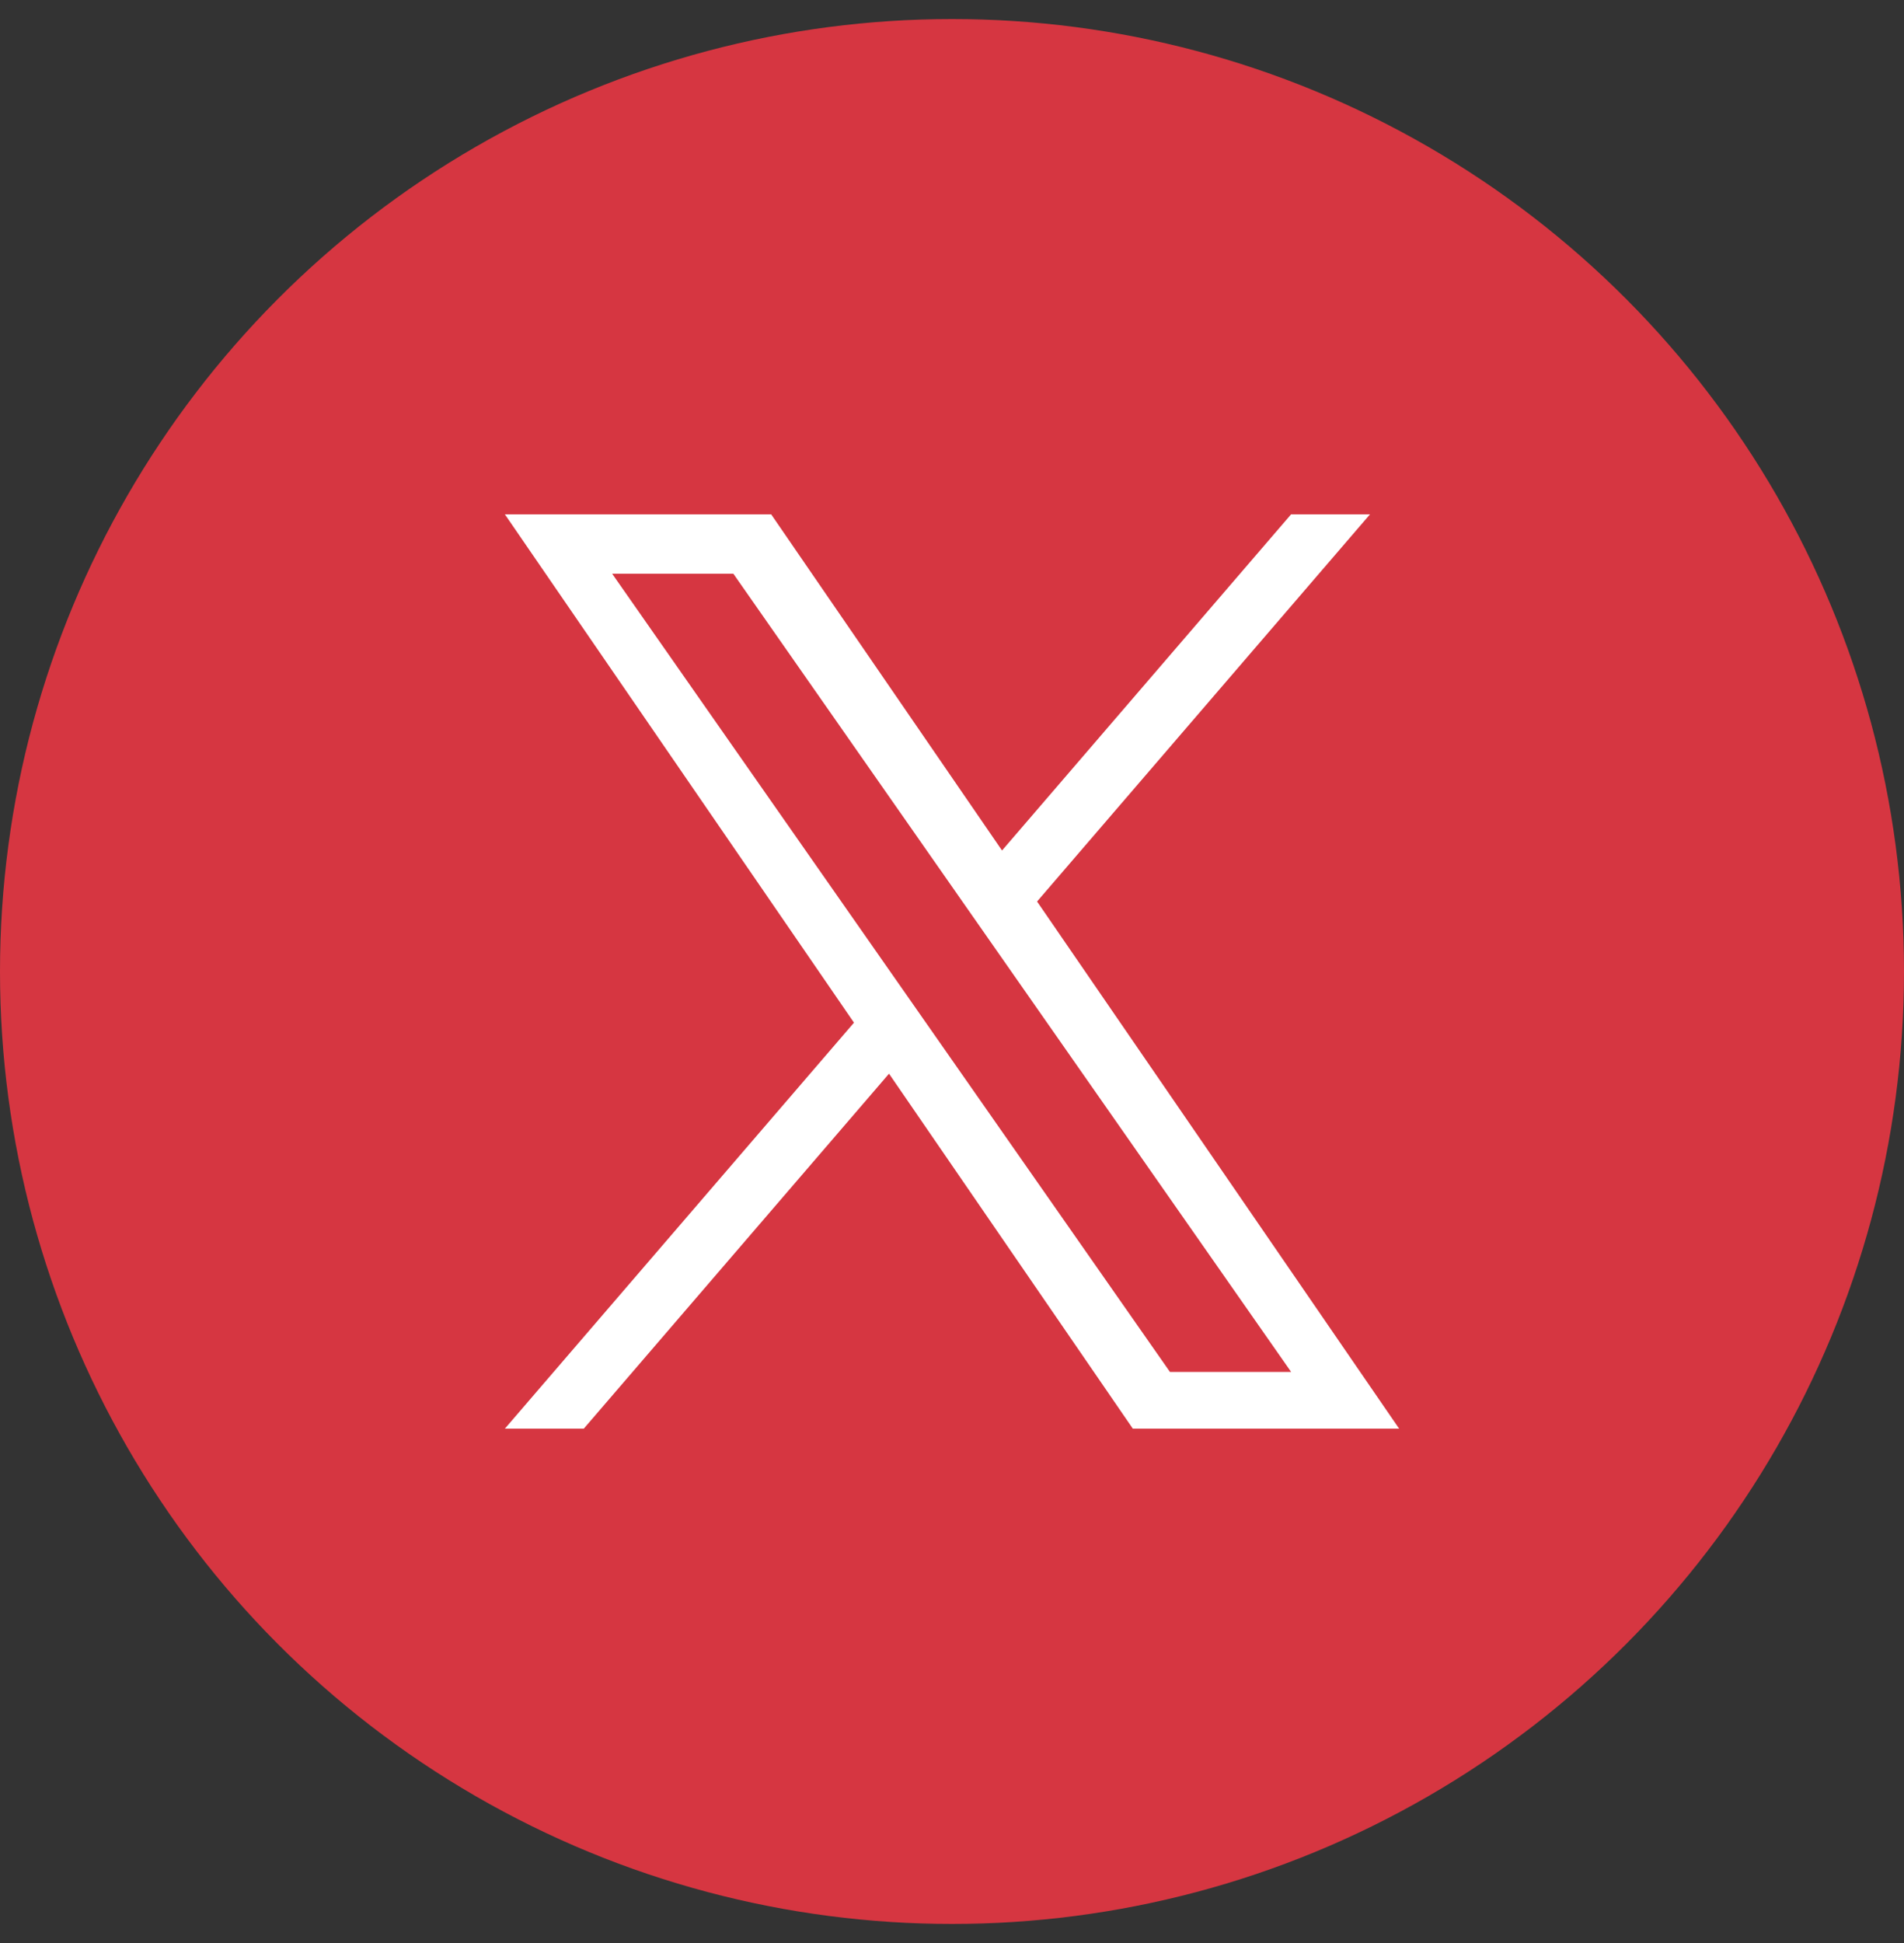
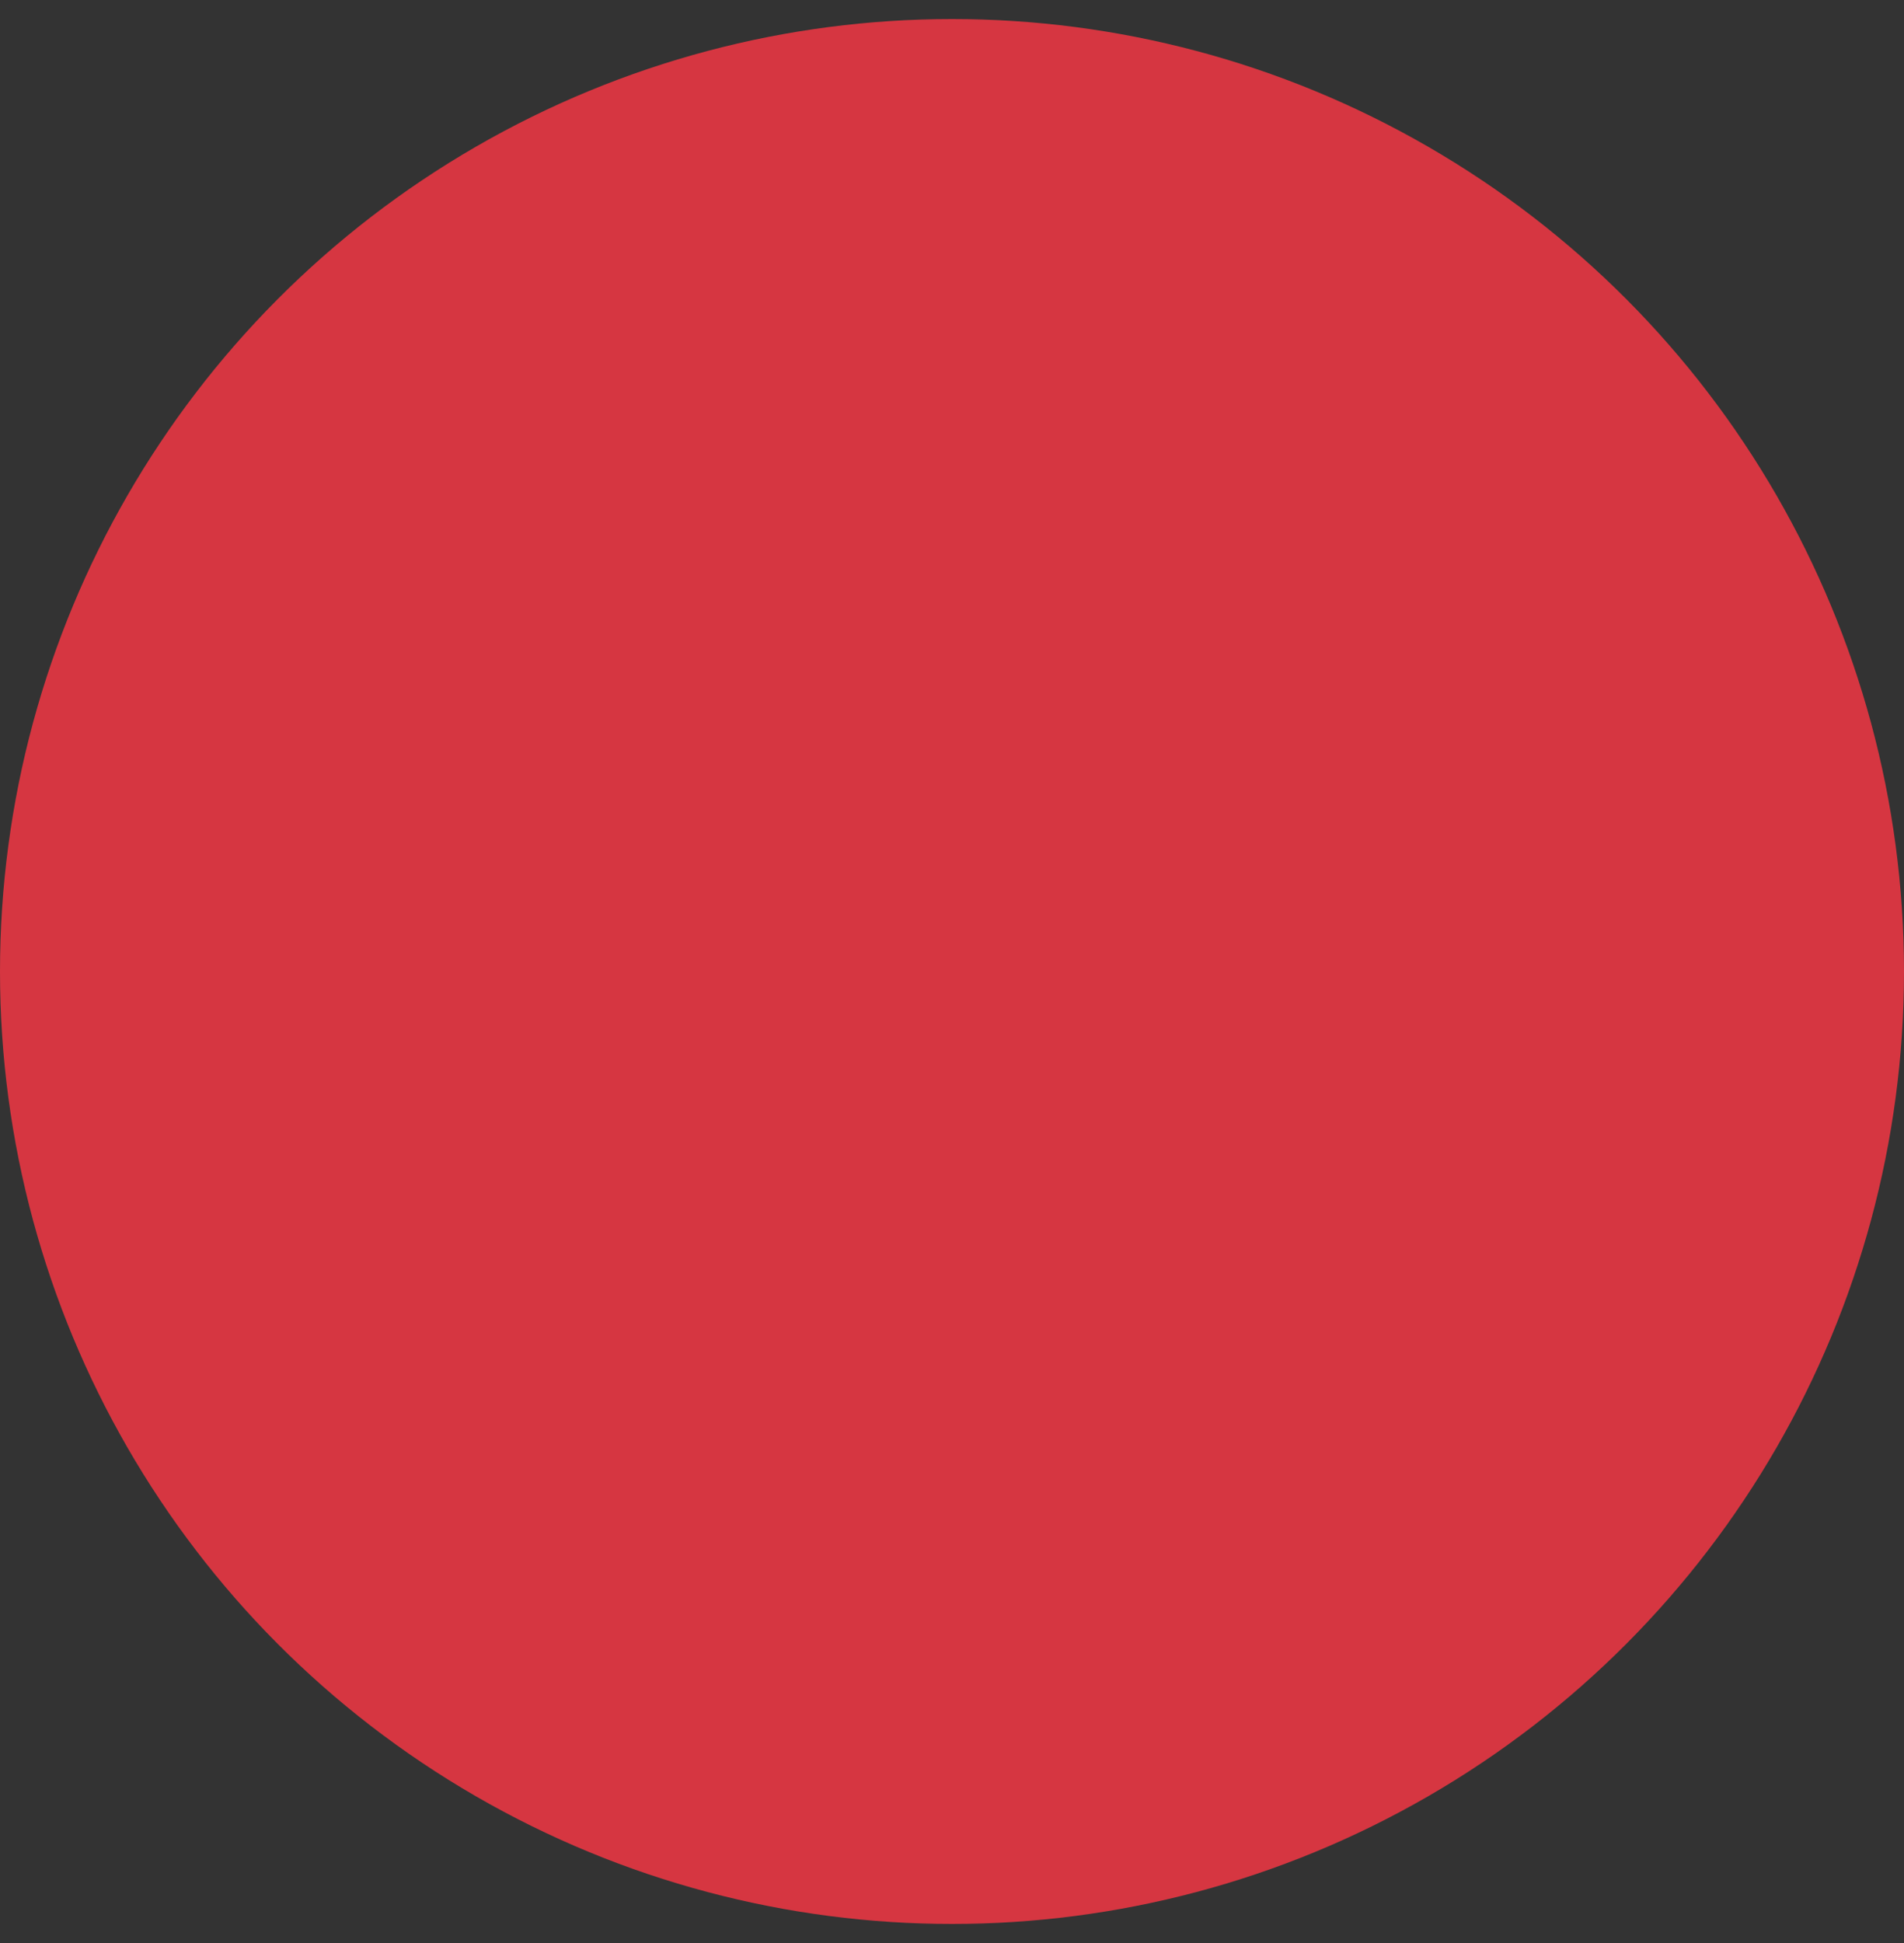
<svg xmlns="http://www.w3.org/2000/svg" width="50" height="51" viewBox="0 0 50 51" fill="none">
  <rect x="0" y="0" width="50" height="51" fill="#333333" stroke="none" />
  <circle cx="25" cy="25.5" r="25" fill="#D63641" />
  <g clip-path="url(#clip0_4_84)">
-     <path d="M27.234 23.663L35.977 13.5H33.905L26.314 22.324L20.251 13.5H13.258L22.426 26.843L13.258 37.5H15.33L23.346 28.182L29.749 37.5H36.742L27.234 23.663H27.234ZM24.397 26.961L23.468 25.632L16.076 15.06H19.259L25.223 23.592L26.152 24.921L33.906 36.011H30.724L24.397 26.961V26.961Z" fill="white" />
-   </g>
+     </g>
  <defs>
    <clipPath id="clip0_4_84">
-       <rect width="24" height="24" fill="white" transform="translate(13 13.5)" />
-     </clipPath>
+       </clipPath>
  </defs>
</svg>